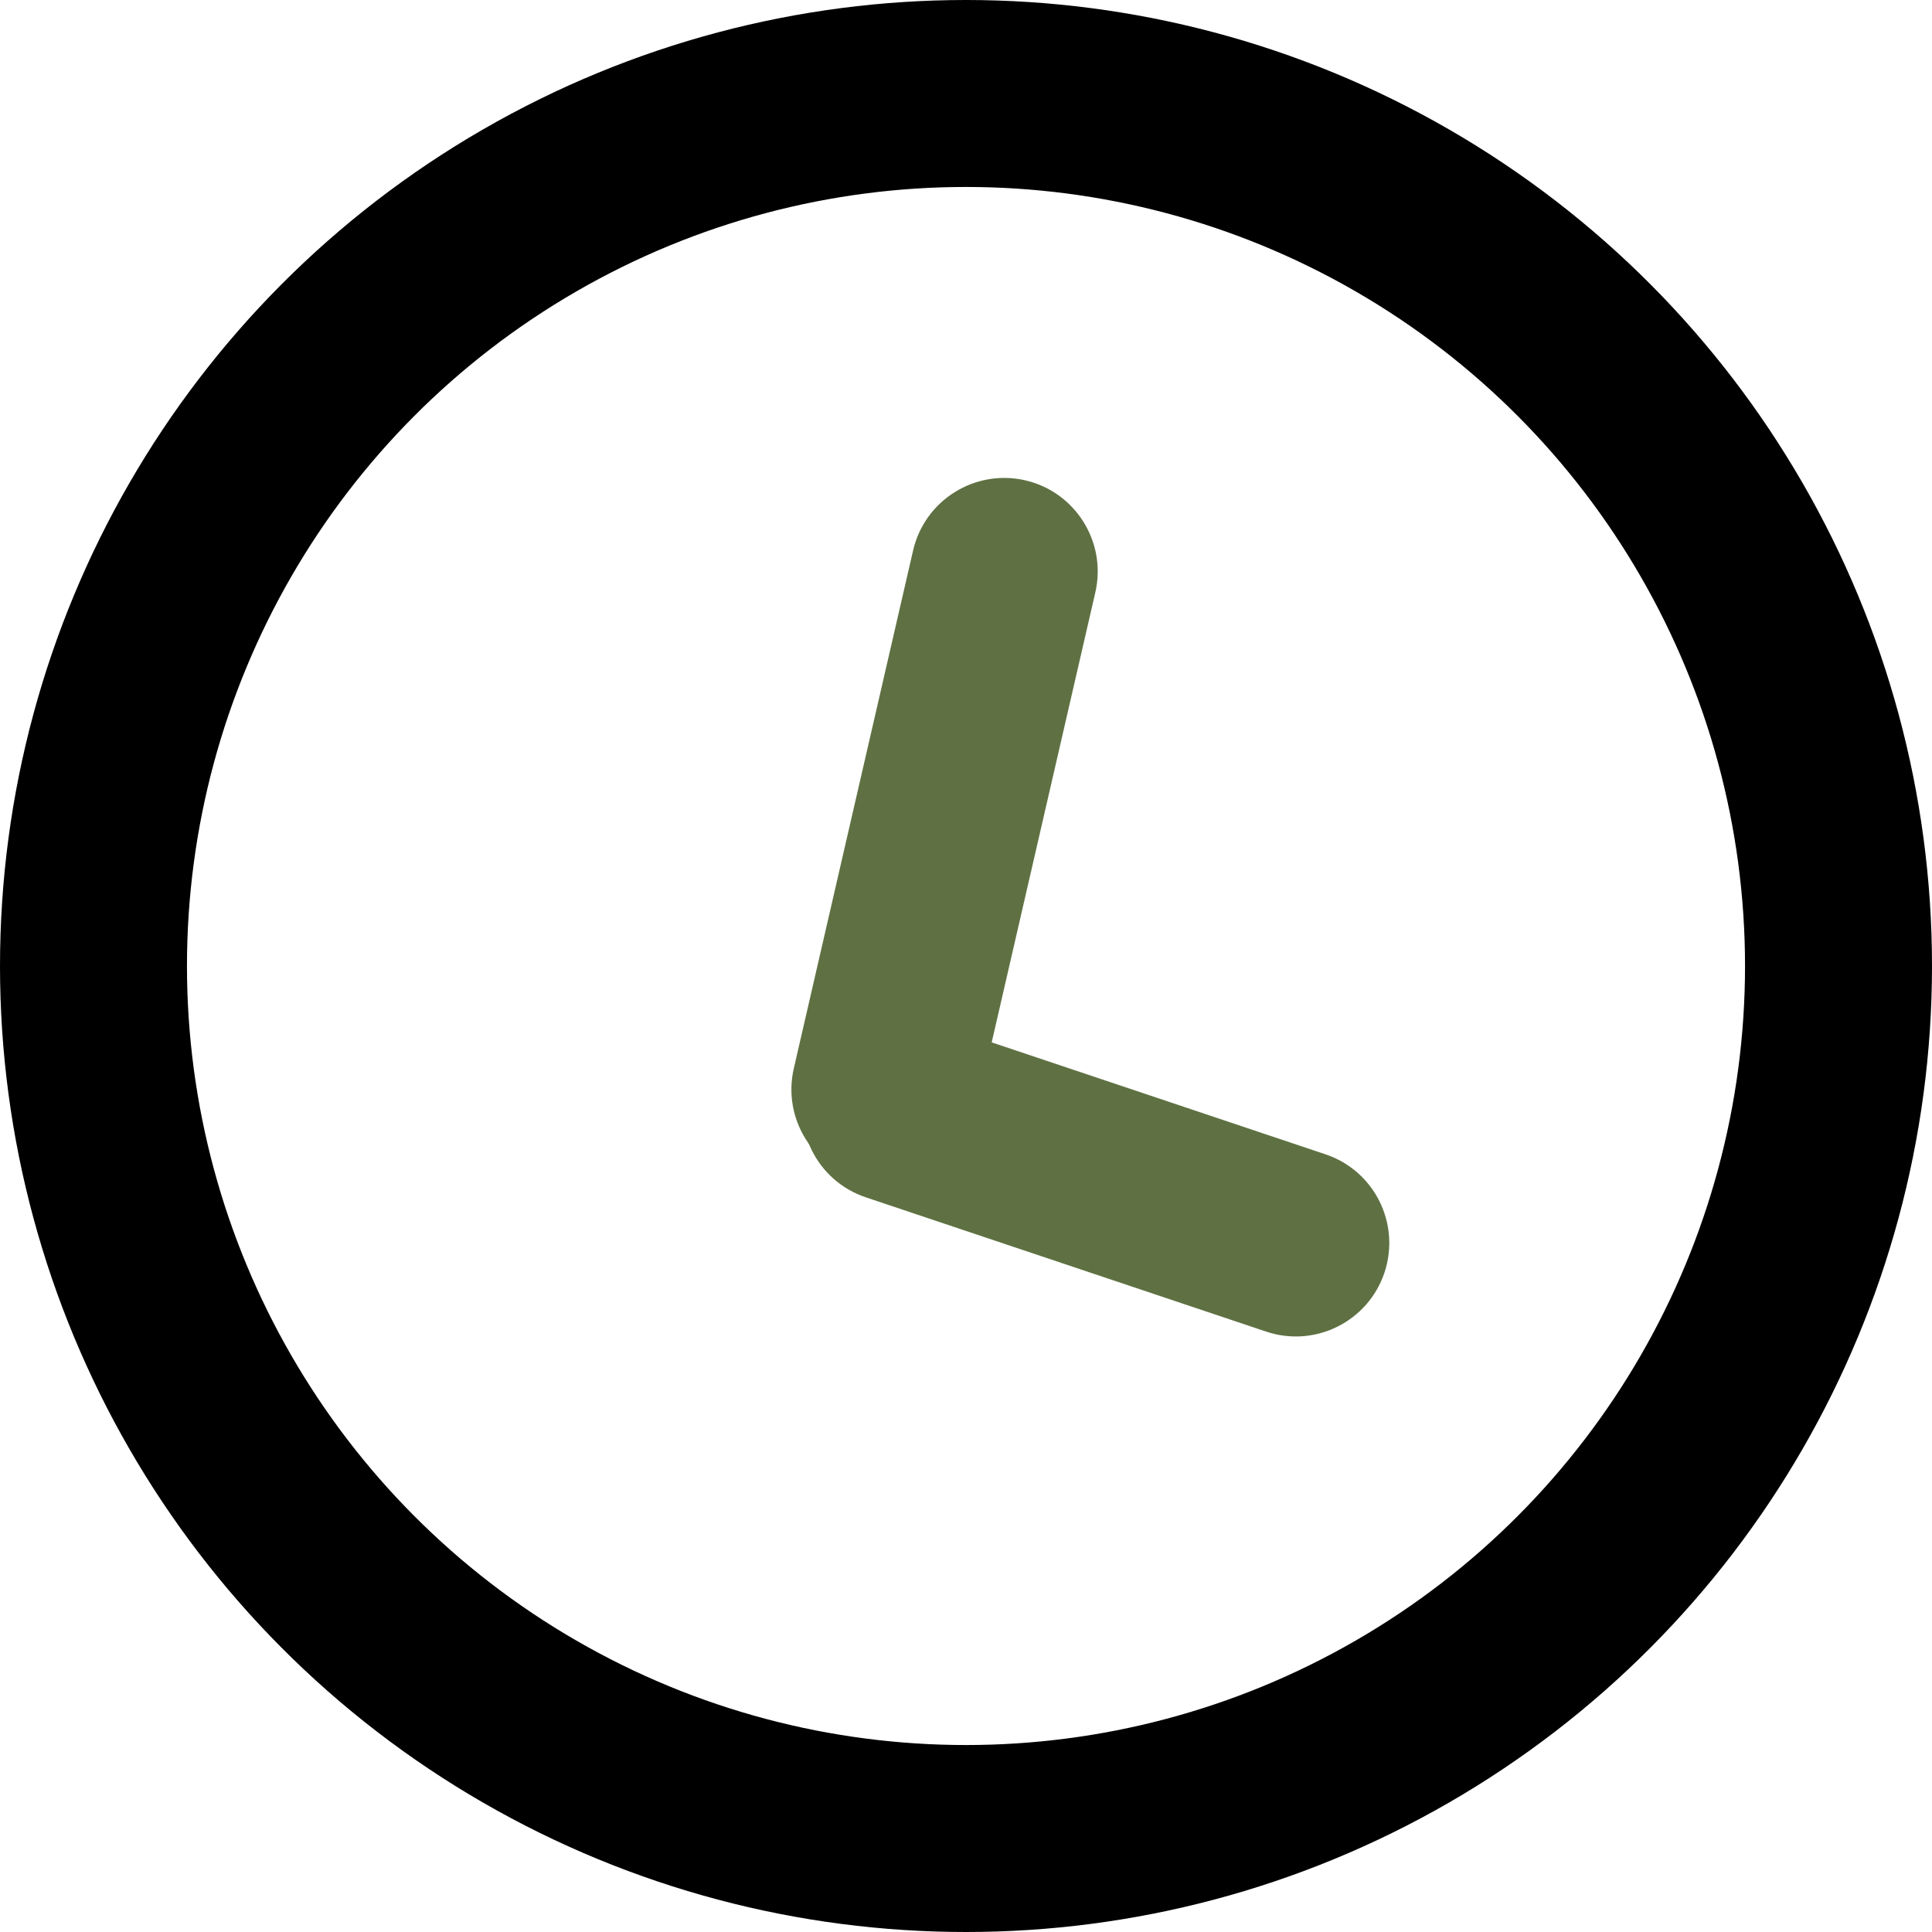
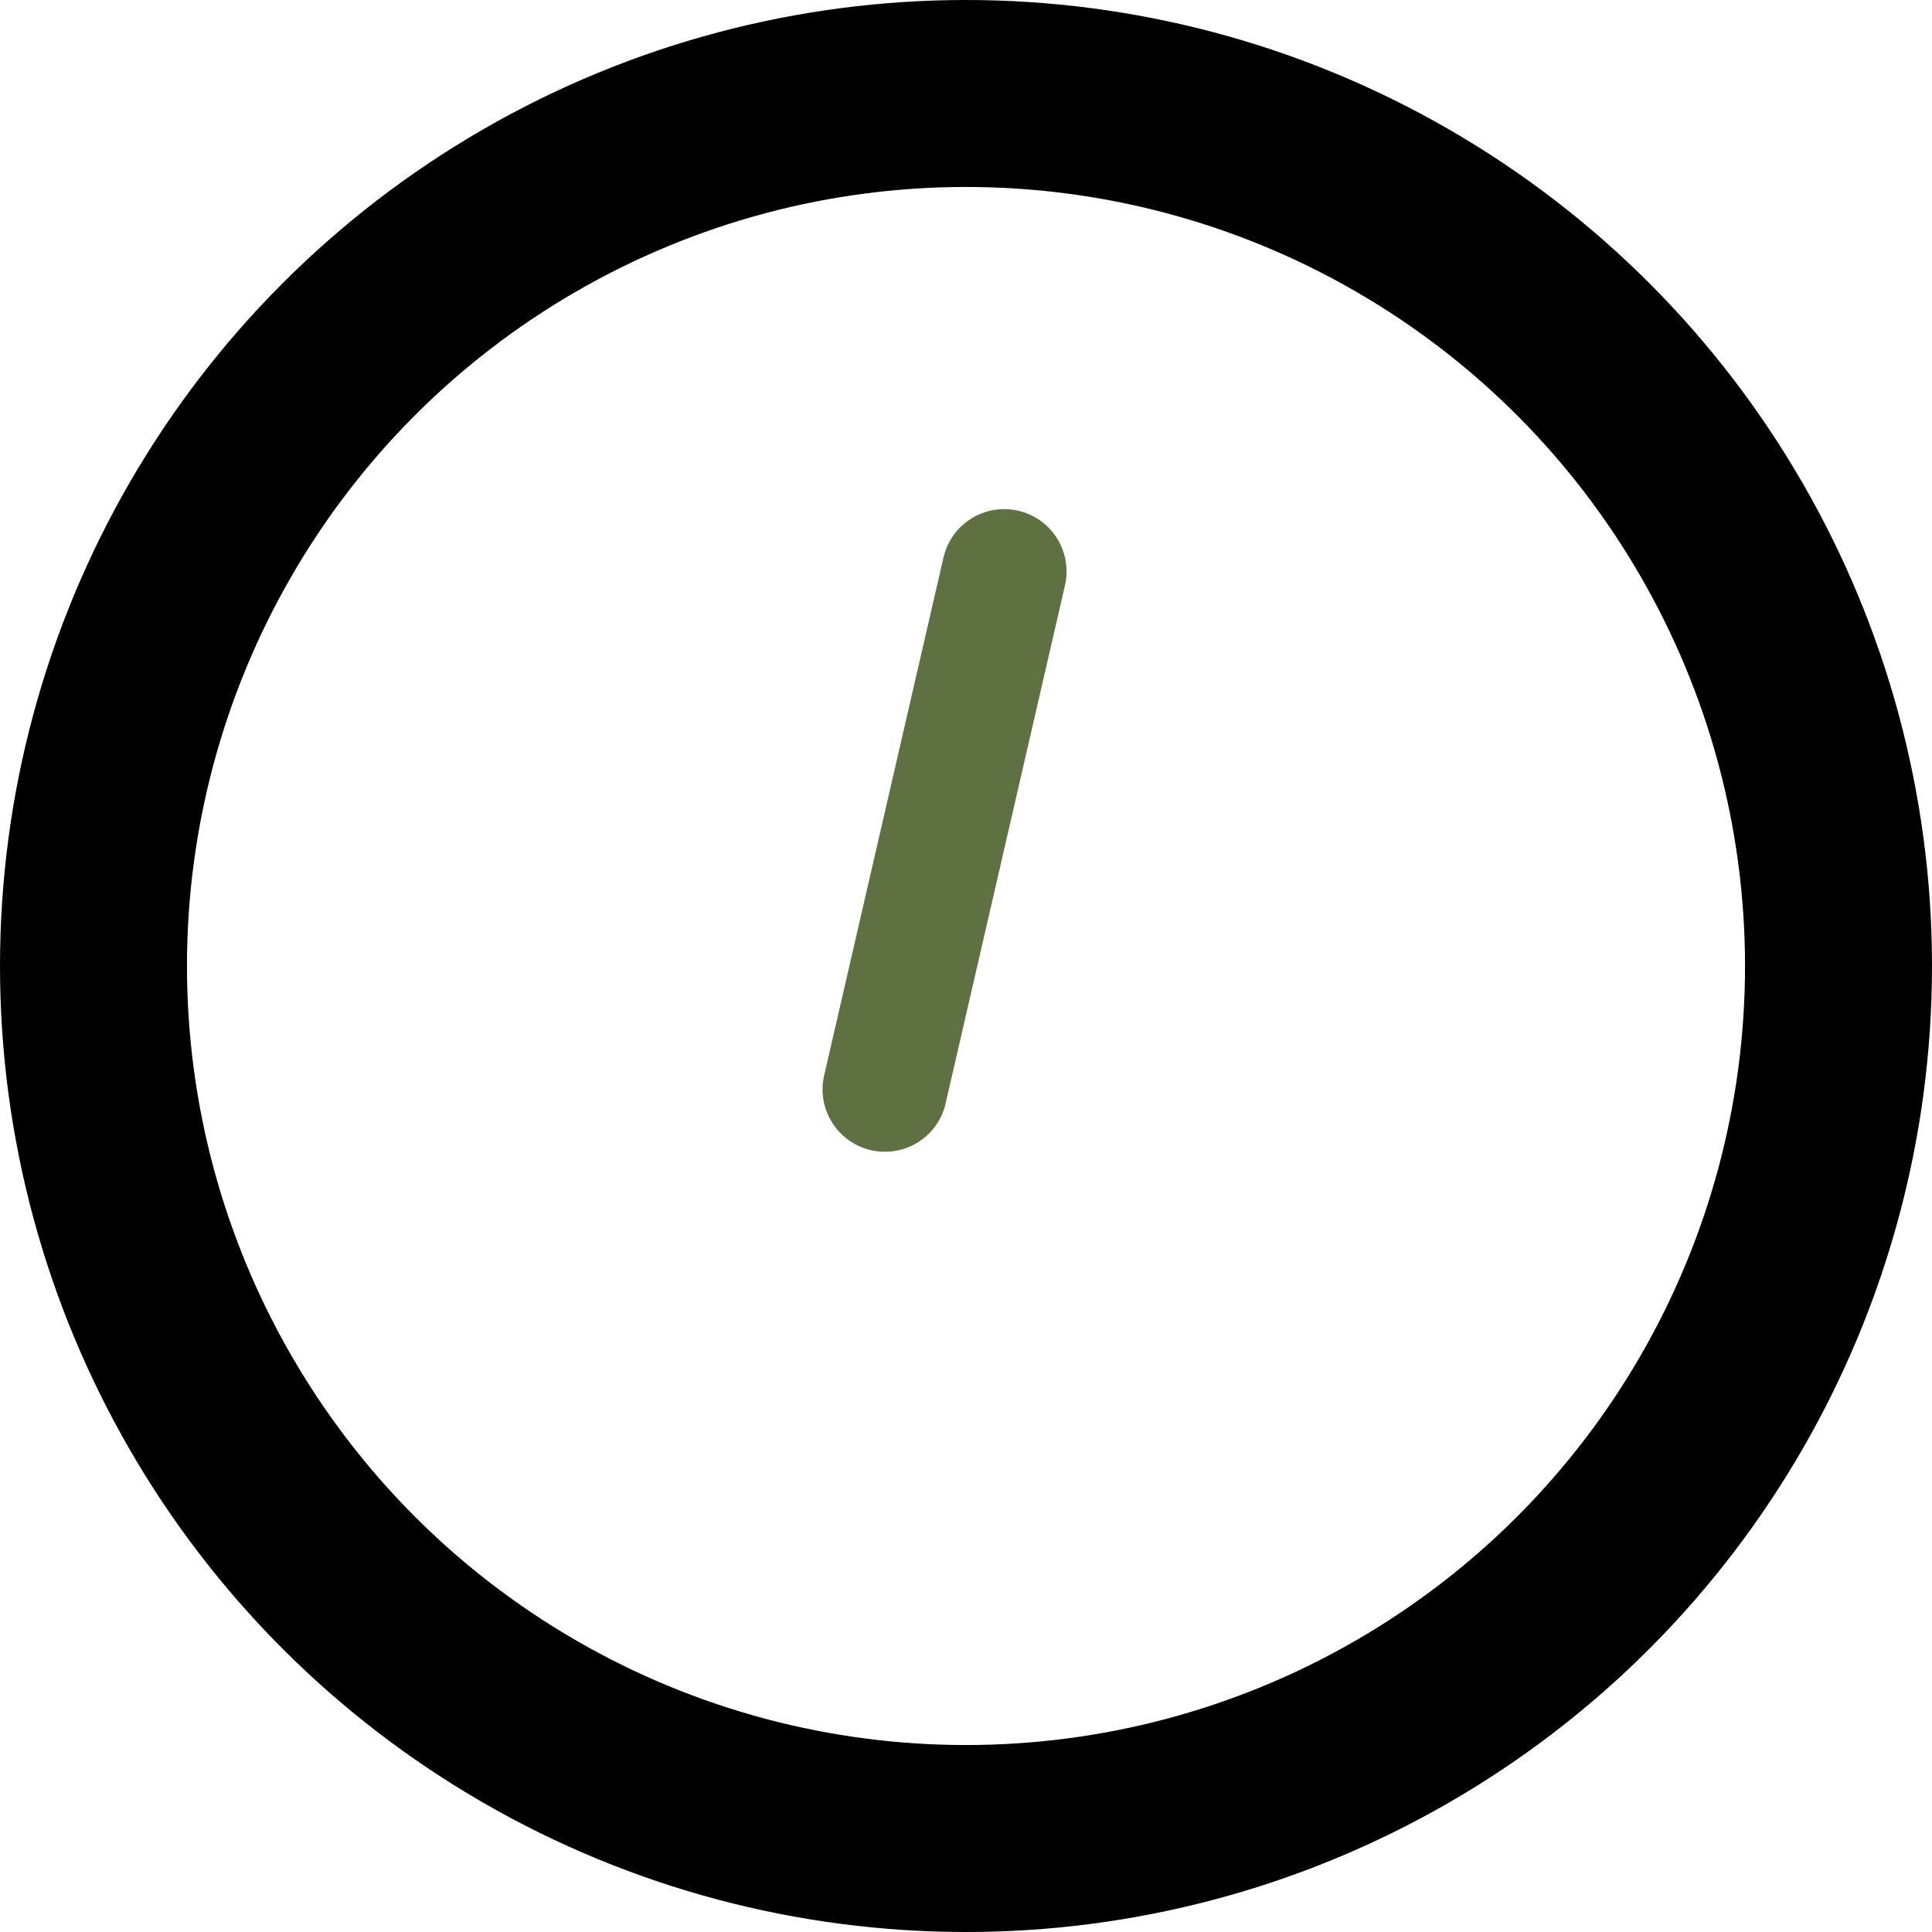
<svg xmlns="http://www.w3.org/2000/svg" width="31" height="31" viewBox="0 0 31 31" fill="none">
  <circle cx="15.5" cy="15.5" r="14" transform="matrix(1 0 0 -1 0 31)" stroke="black" stroke-width="3" />
-   <path d="M16.338 8.195C16.876 8.319 17.212 8.855 17.088 9.394L15.173 17.705C15.05 18.244 14.513 18.579 13.975 18.455V18.455C13.436 18.331 13.101 17.795 13.224 17.256L15.139 8.945C15.263 8.407 15.799 8.071 16.338 8.195V8.195Z" fill="#5F7143" />
-   <path d="M15.173 17.705L15.661 17.817L15.173 17.705ZM17.088 9.394L16.6 9.281L14.686 17.593L15.173 17.705L15.661 17.817L17.575 9.506L17.088 9.394ZM13.224 17.256L13.712 17.369L15.626 9.057L15.139 8.945L14.651 8.833L12.737 17.144L13.224 17.256ZM15.139 8.945L15.626 9.057C15.688 8.788 15.956 8.62 16.225 8.682L16.338 8.195L16.45 7.707C15.643 7.522 14.837 8.025 14.651 8.833L15.139 8.945ZM13.975 18.455L14.087 17.968C13.818 17.906 13.65 17.638 13.712 17.369L13.224 17.256L12.737 17.144C12.551 17.951 13.055 18.757 13.862 18.943L13.975 18.455ZM15.173 17.705L14.686 17.593C14.624 17.862 14.356 18.03 14.087 17.968L13.975 18.455L13.862 18.943C14.67 19.129 15.475 18.625 15.661 17.817L15.173 17.705ZM17.088 9.394L17.575 9.506C17.761 8.699 17.257 7.893 16.45 7.707L16.338 8.195L16.225 8.682C16.494 8.744 16.662 9.012 16.6 9.281L17.088 9.394Z" fill="#5F7143" />
-   <path d="M13.422 17.472C13.597 16.949 14.164 16.666 14.688 16.842L21.11 18.996C21.633 19.171 21.915 19.738 21.74 20.262V20.262C21.564 20.785 20.997 21.068 20.474 20.892L14.052 18.738C13.528 18.563 13.246 17.996 13.422 17.472V17.472Z" fill="#5F7143" />
-   <path d="M14.688 16.842L14.529 17.316L20.951 19.47L21.11 18.996L21.269 18.522L14.847 16.368L14.688 16.842ZM20.474 20.892L20.633 20.418L14.211 18.264L14.052 18.738L13.893 19.212L20.315 21.366L20.474 20.892ZM14.052 18.738L14.211 18.264C13.949 18.176 13.808 17.893 13.896 17.631L13.422 17.472L12.948 17.313C12.684 18.099 13.107 18.949 13.893 19.212L14.052 18.738ZM21.74 20.262L21.266 20.103C21.178 20.365 20.895 20.506 20.633 20.418L20.474 20.892L20.315 21.366C21.1 21.63 21.951 21.206 22.214 20.421L21.74 20.262ZM21.11 18.996L20.951 19.47C21.212 19.558 21.354 19.841 21.266 20.103L21.74 20.262L22.214 20.421C22.477 19.635 22.054 18.785 21.269 18.522L21.11 18.996ZM14.688 16.842L14.847 16.368C14.061 16.105 13.211 16.528 12.948 17.313L13.422 17.472L13.896 17.631C13.984 17.369 14.267 17.228 14.529 17.316L14.688 16.842Z" fill="#5F7143" />
+   <path d="M16.338 8.195C16.876 8.319 17.212 8.855 17.088 9.394L15.173 17.705C15.05 18.244 14.513 18.579 13.975 18.455V18.455C13.436 18.331 13.101 17.795 13.224 17.256L15.139 8.945C15.263 8.407 15.799 8.071 16.338 8.195Z" fill="#5F7143" />
</svg>